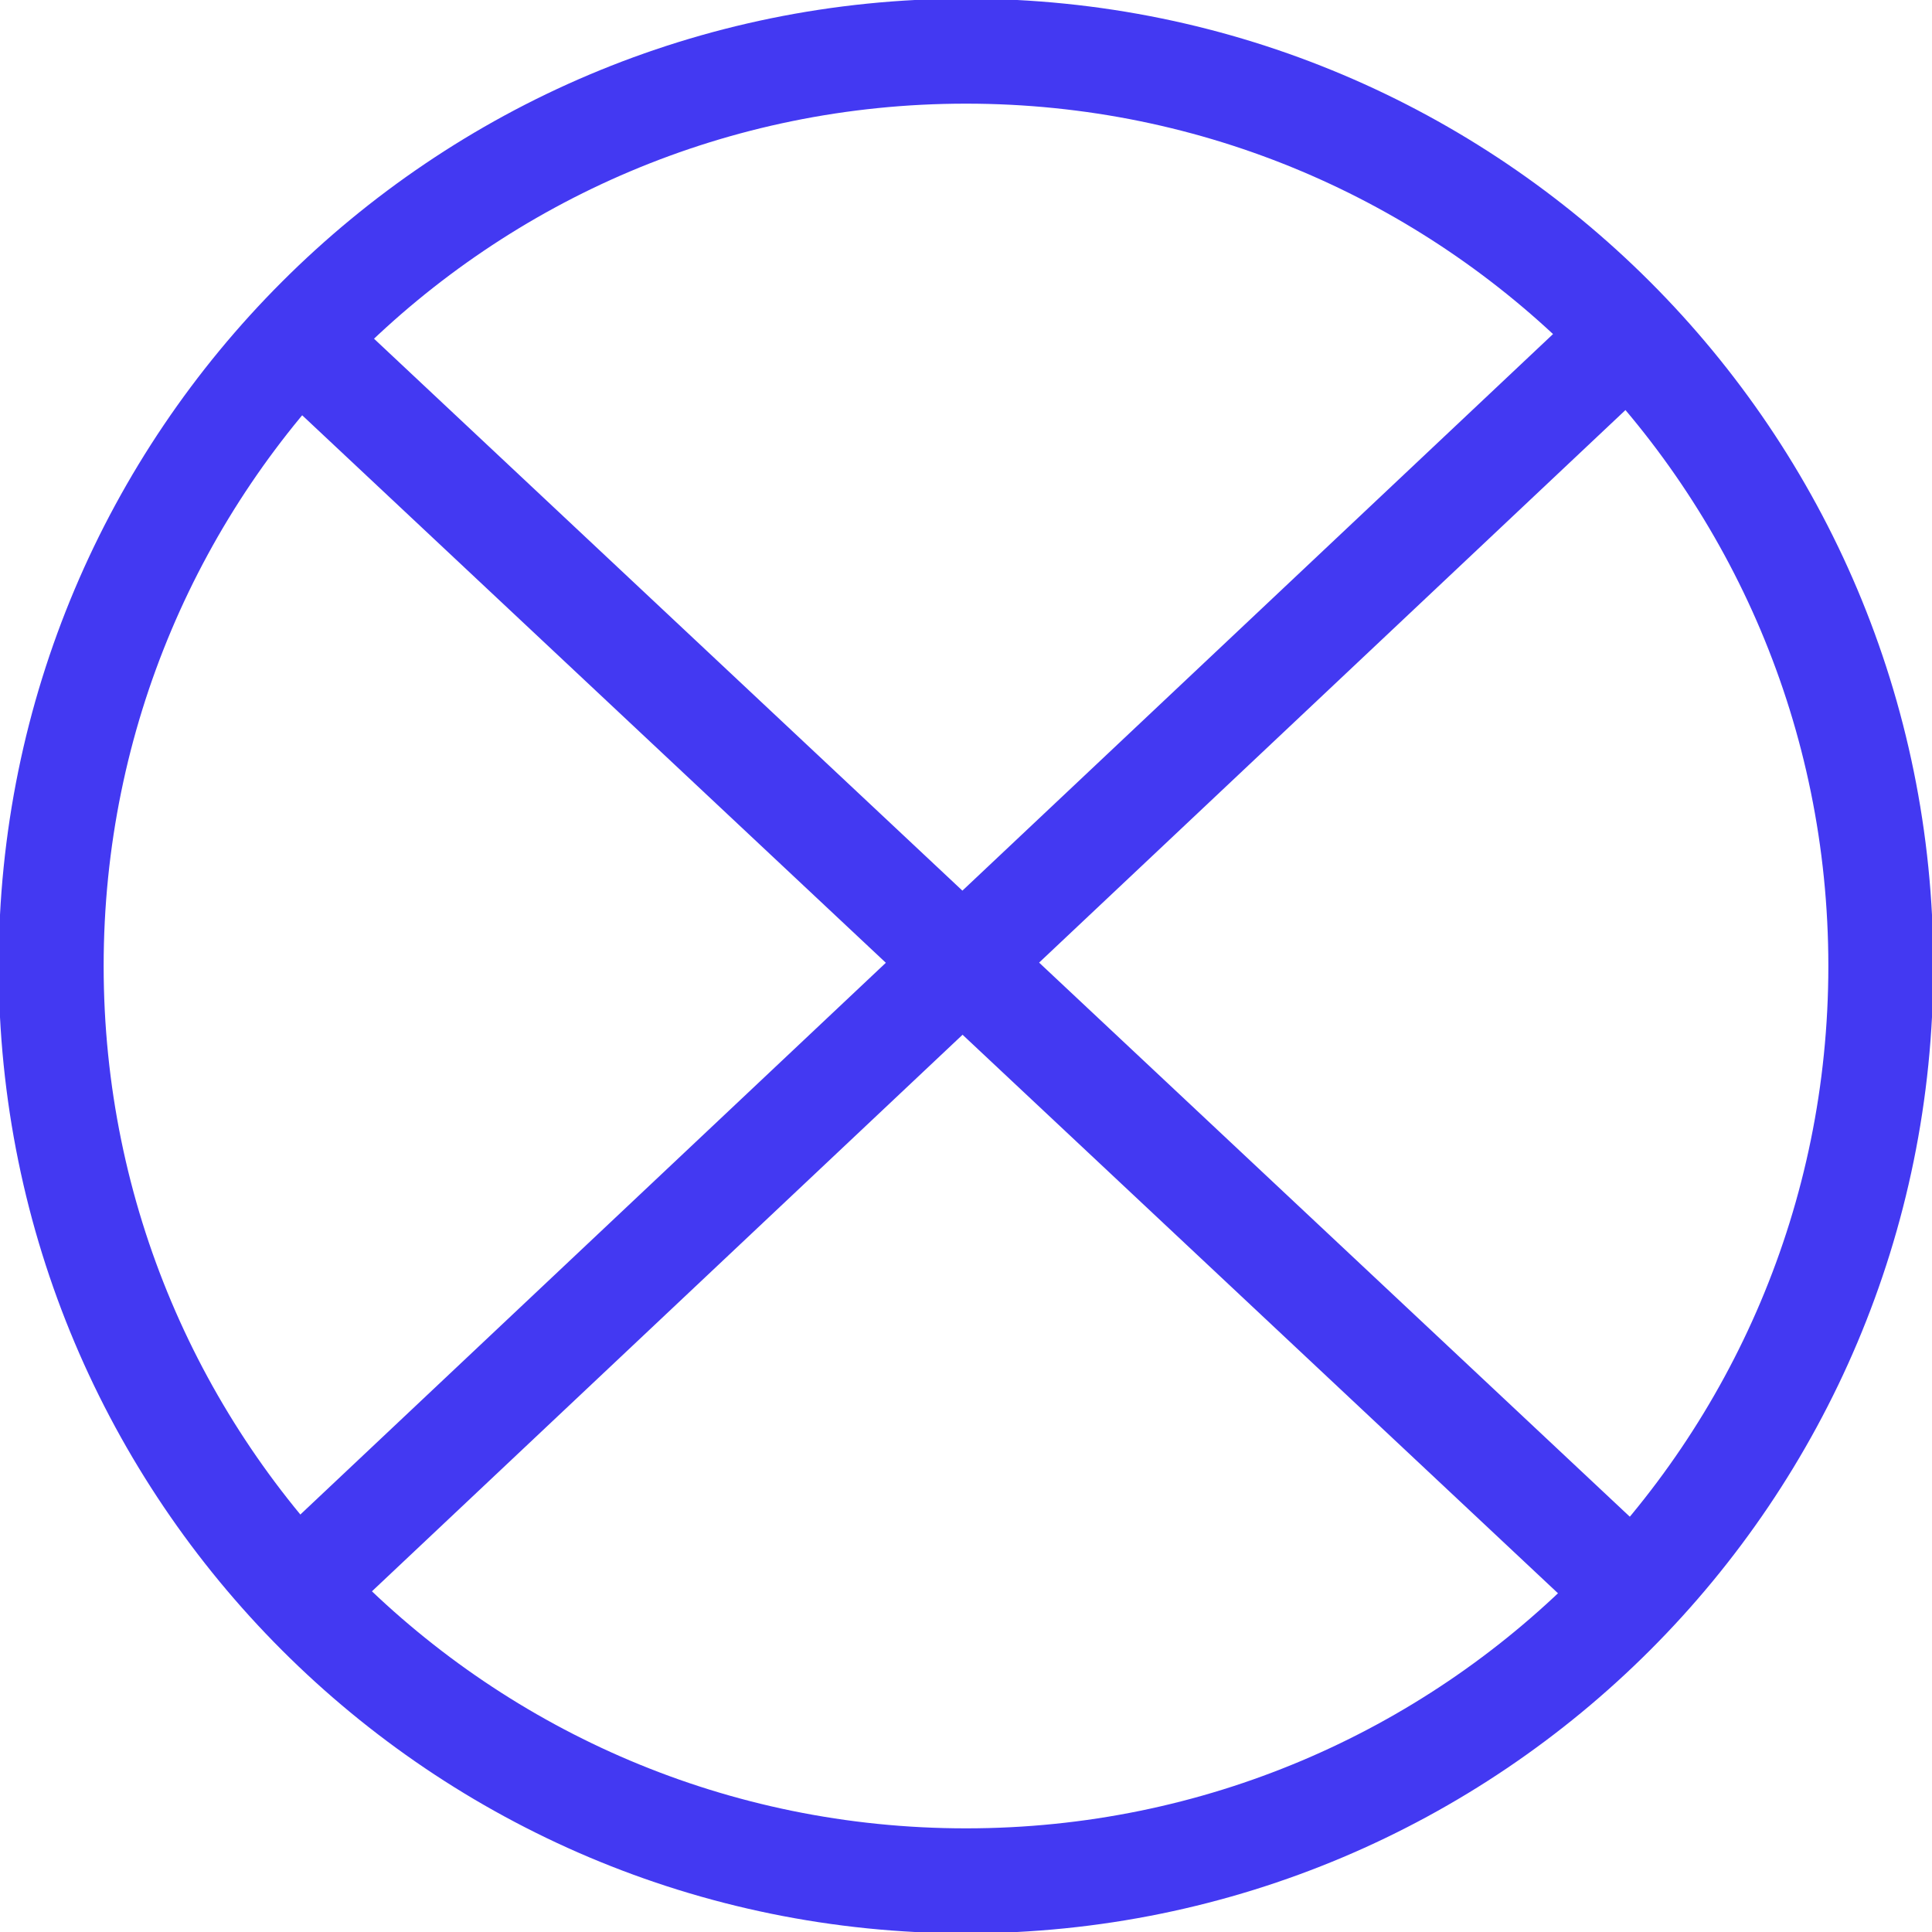
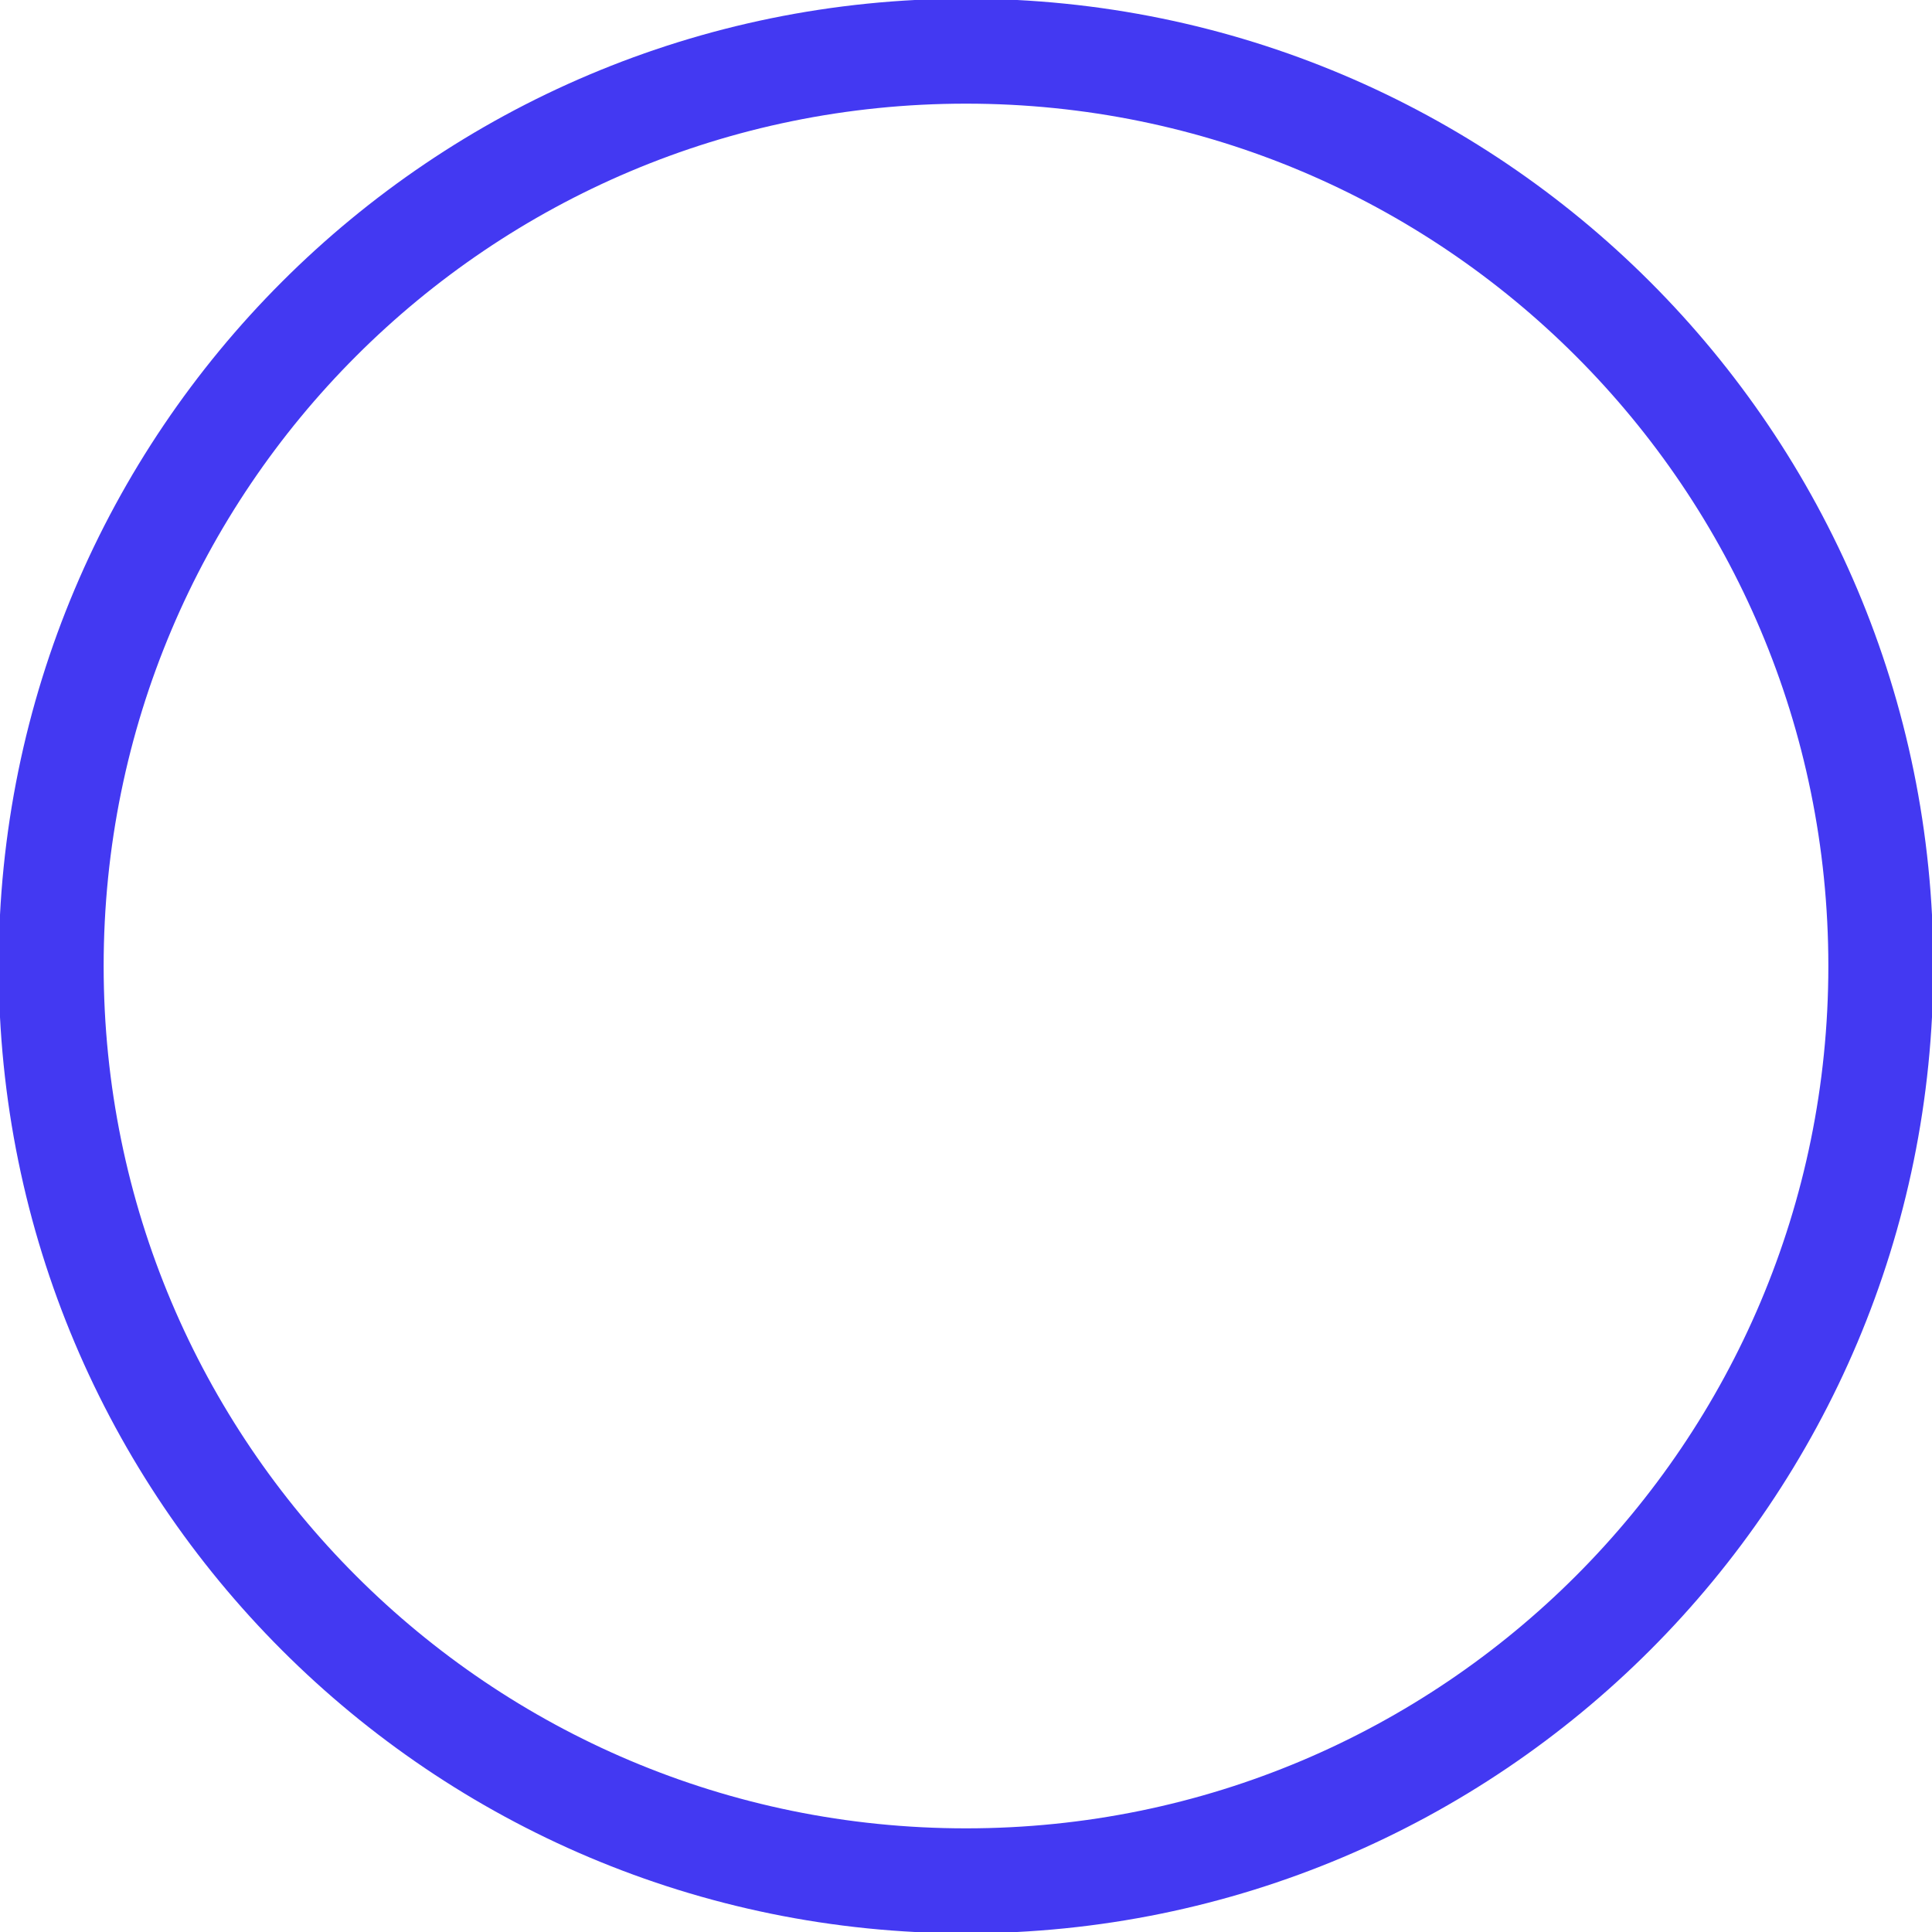
<svg xmlns="http://www.w3.org/2000/svg" xml:space="preserve" width="92px" height="92px" version="1.1" style="shape-rendering:geometricPrecision; text-rendering:geometricPrecision; image-rendering:optimizeQuality; fill-rule:evenodd; clip-rule:evenodd" viewBox="0 0 642 642">
  <defs>
    <style type="text/css">
   
    .str0 {stroke:#4339F2;stroke-width:34.886}
    .fil0 {fill:none}
   
  </style>
  </defs>
  <g id="Слой_x0020_1">
    <g id="_782434328">
      <path class="fil0 str0" d="M321 17c168,0 304,136 304,304 0,168 -136,304 -304,304 -168,0 -304,-136 -304,-304 0,-168 136,-304 304,-304z" />
-       <line class="fil0 str0" x1="550" y1="103" x2="99" y2="528" />
-       <line class="fil0 str0" x1="95" y1="109" x2="547" y2="533" />
    </g>
  </g>
</svg>